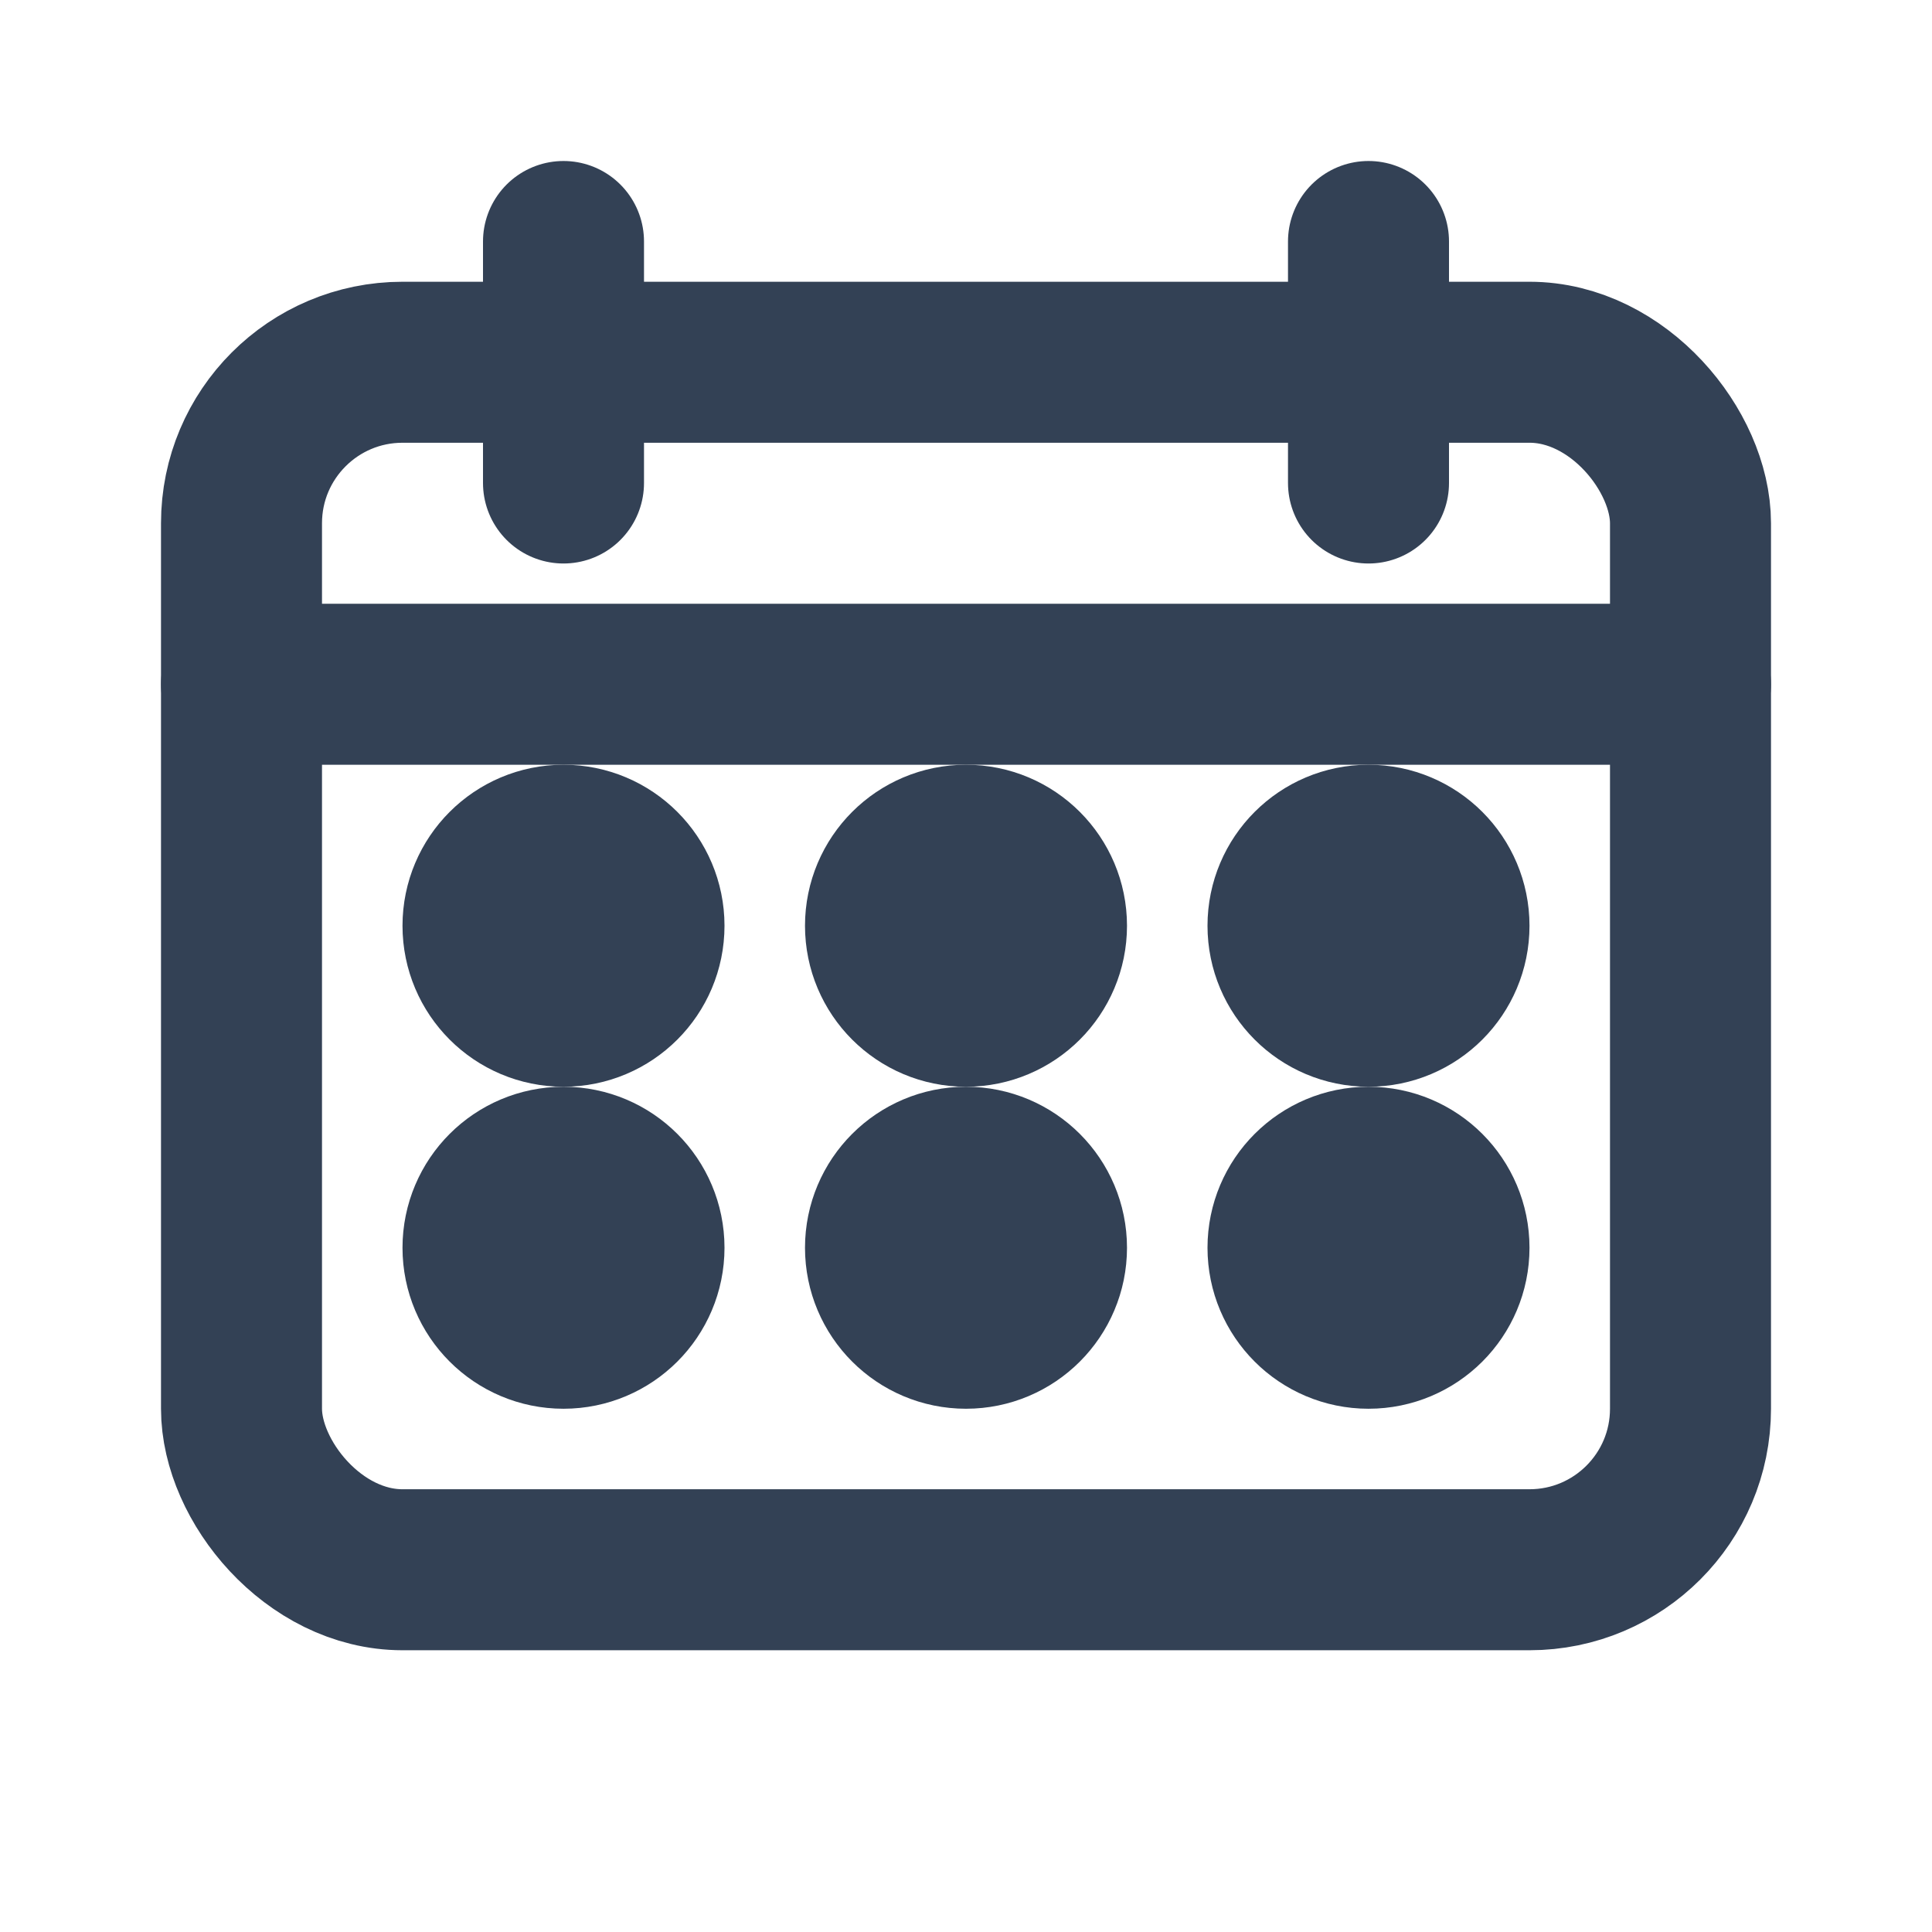
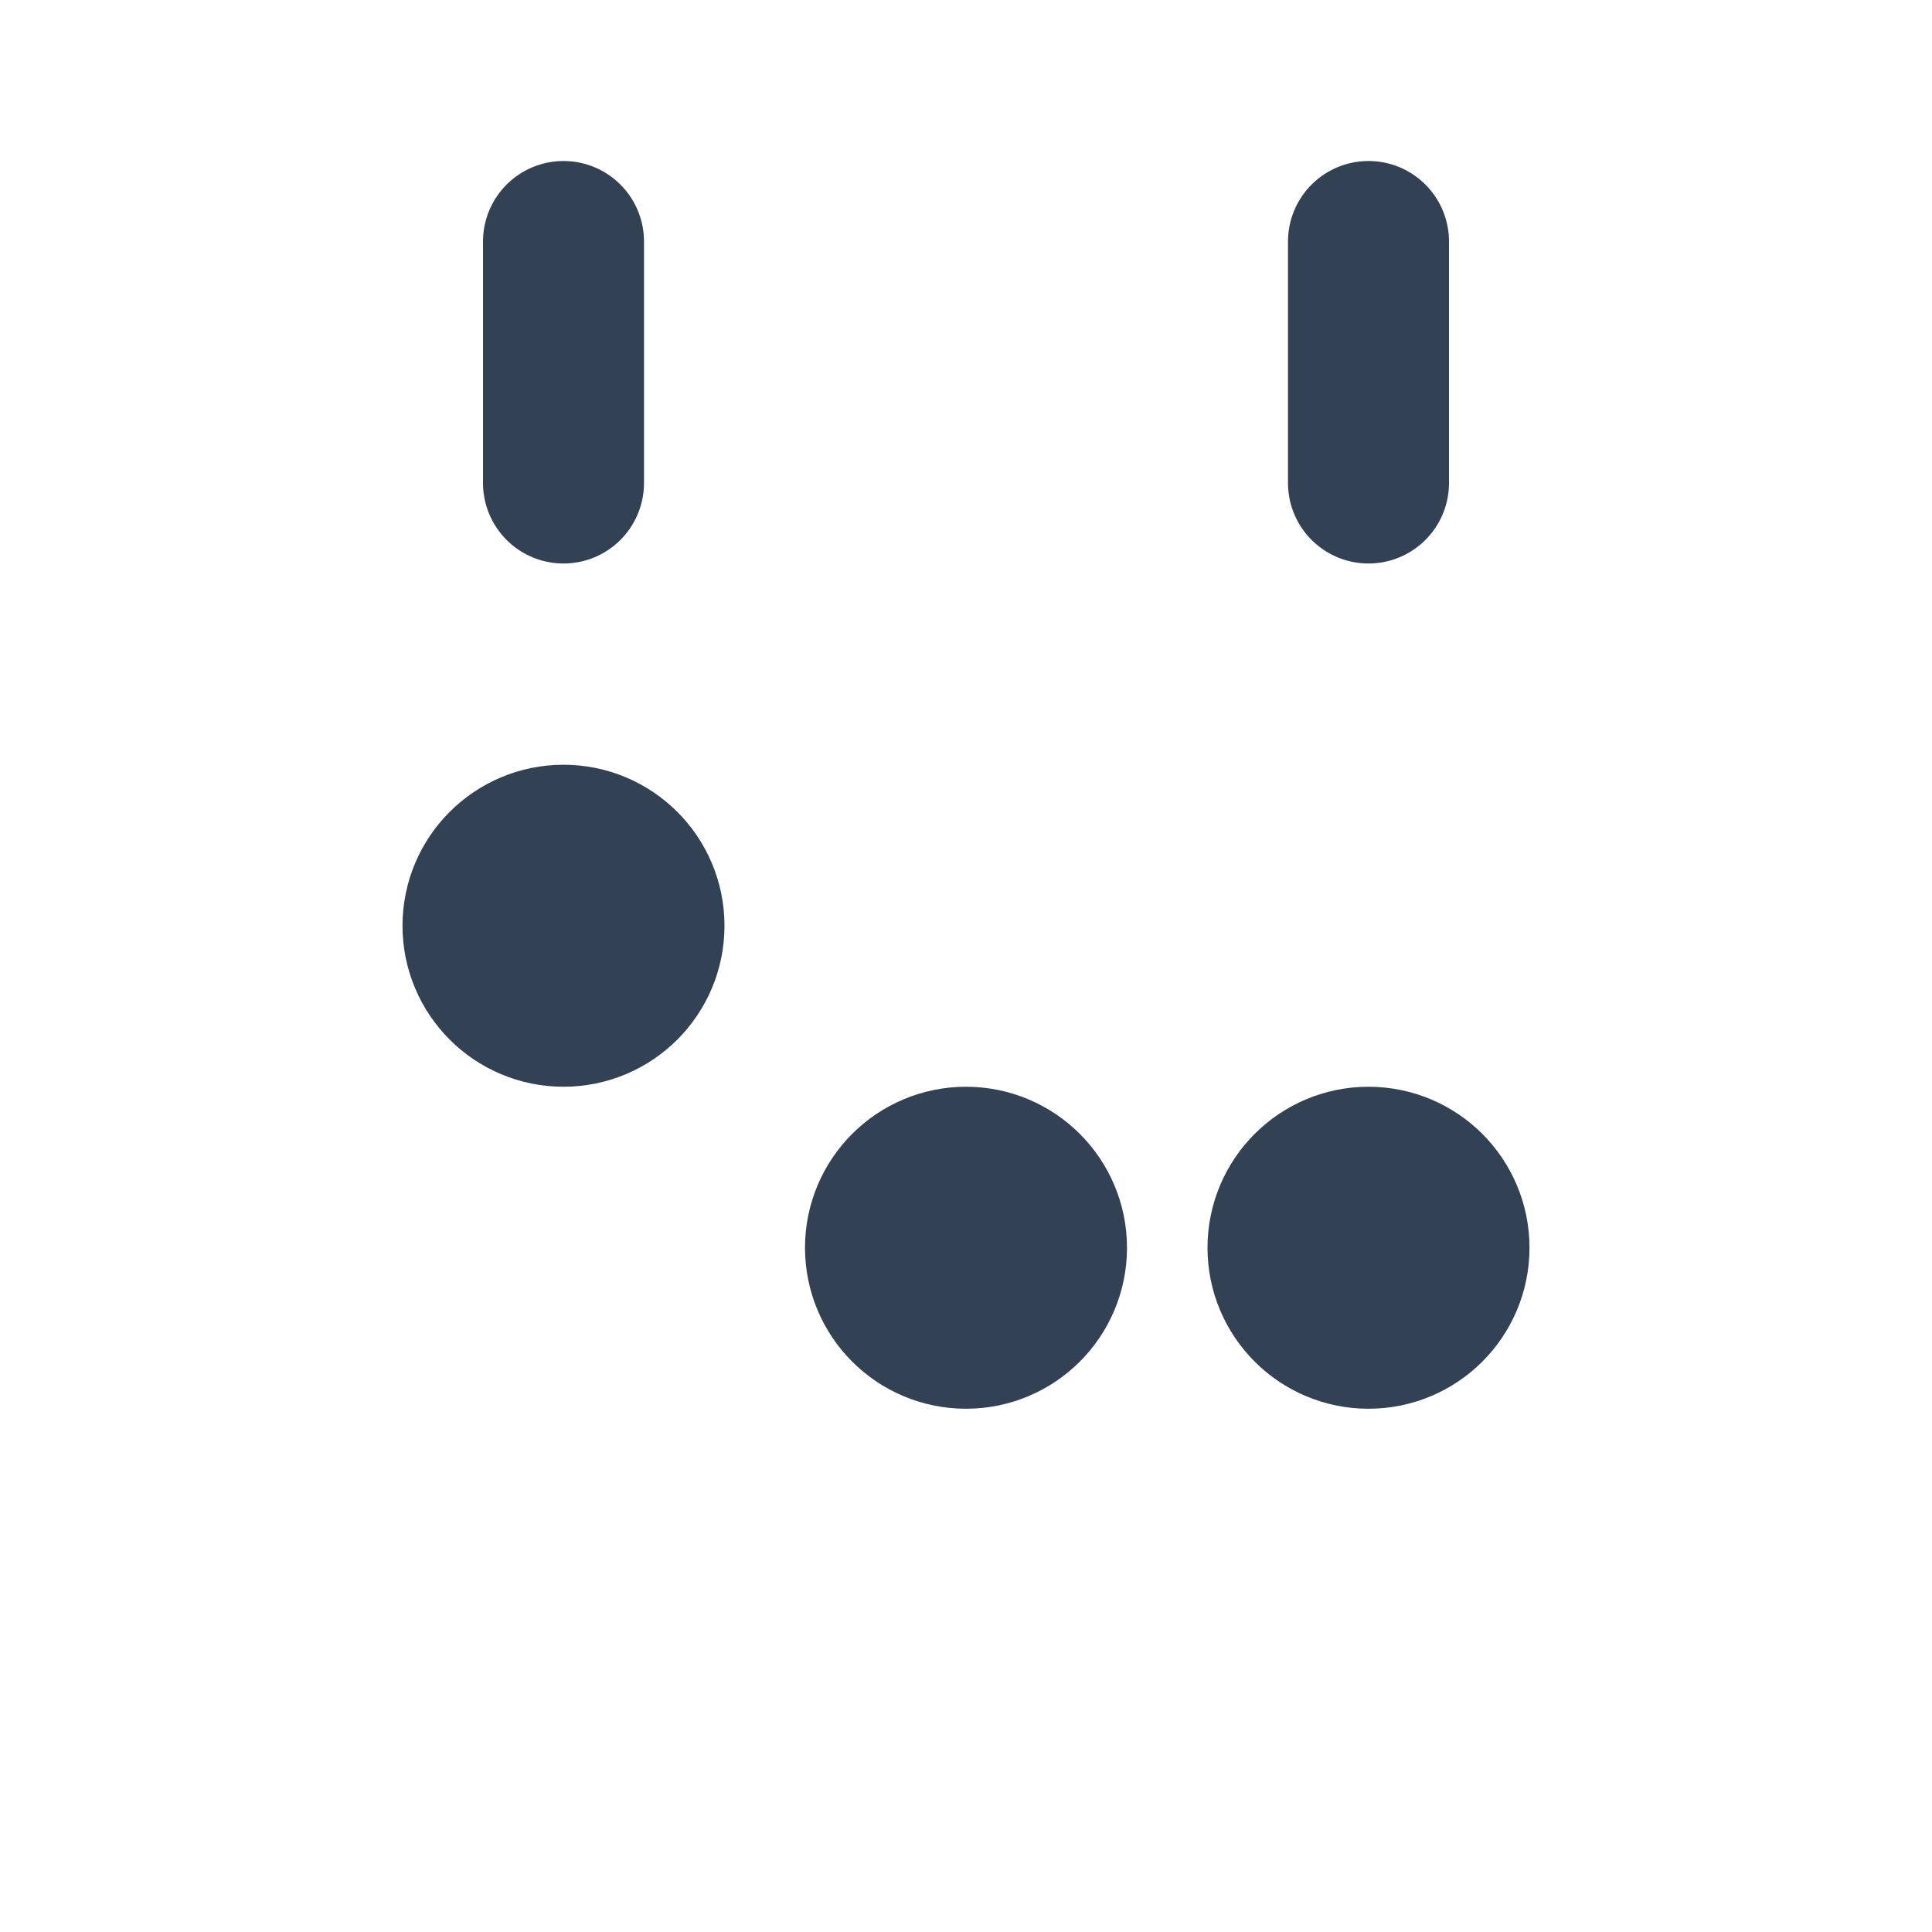
<svg xmlns="http://www.w3.org/2000/svg" viewBox="0 0 24 24" fill="none" stroke="#334155" stroke-width="2" stroke-linecap="round" stroke-linejoin="round">
-   <rect x="3" y="4.5" width="18" height="15" rx="2" />
-   <path d="M3 8.5h18" />
  <path d="M7 3v3" />
  <path d="M17 3v3" />
  <circle cx="7" cy="11.5" r="1" />
-   <circle cx="12" cy="11.5" r="1" />
-   <circle cx="17" cy="11.5" r="1" />
-   <circle cx="7" cy="15.5" r="1" />
  <circle cx="12" cy="15.5" r="1" />
  <circle cx="17" cy="15.5" r="1" />
</svg>